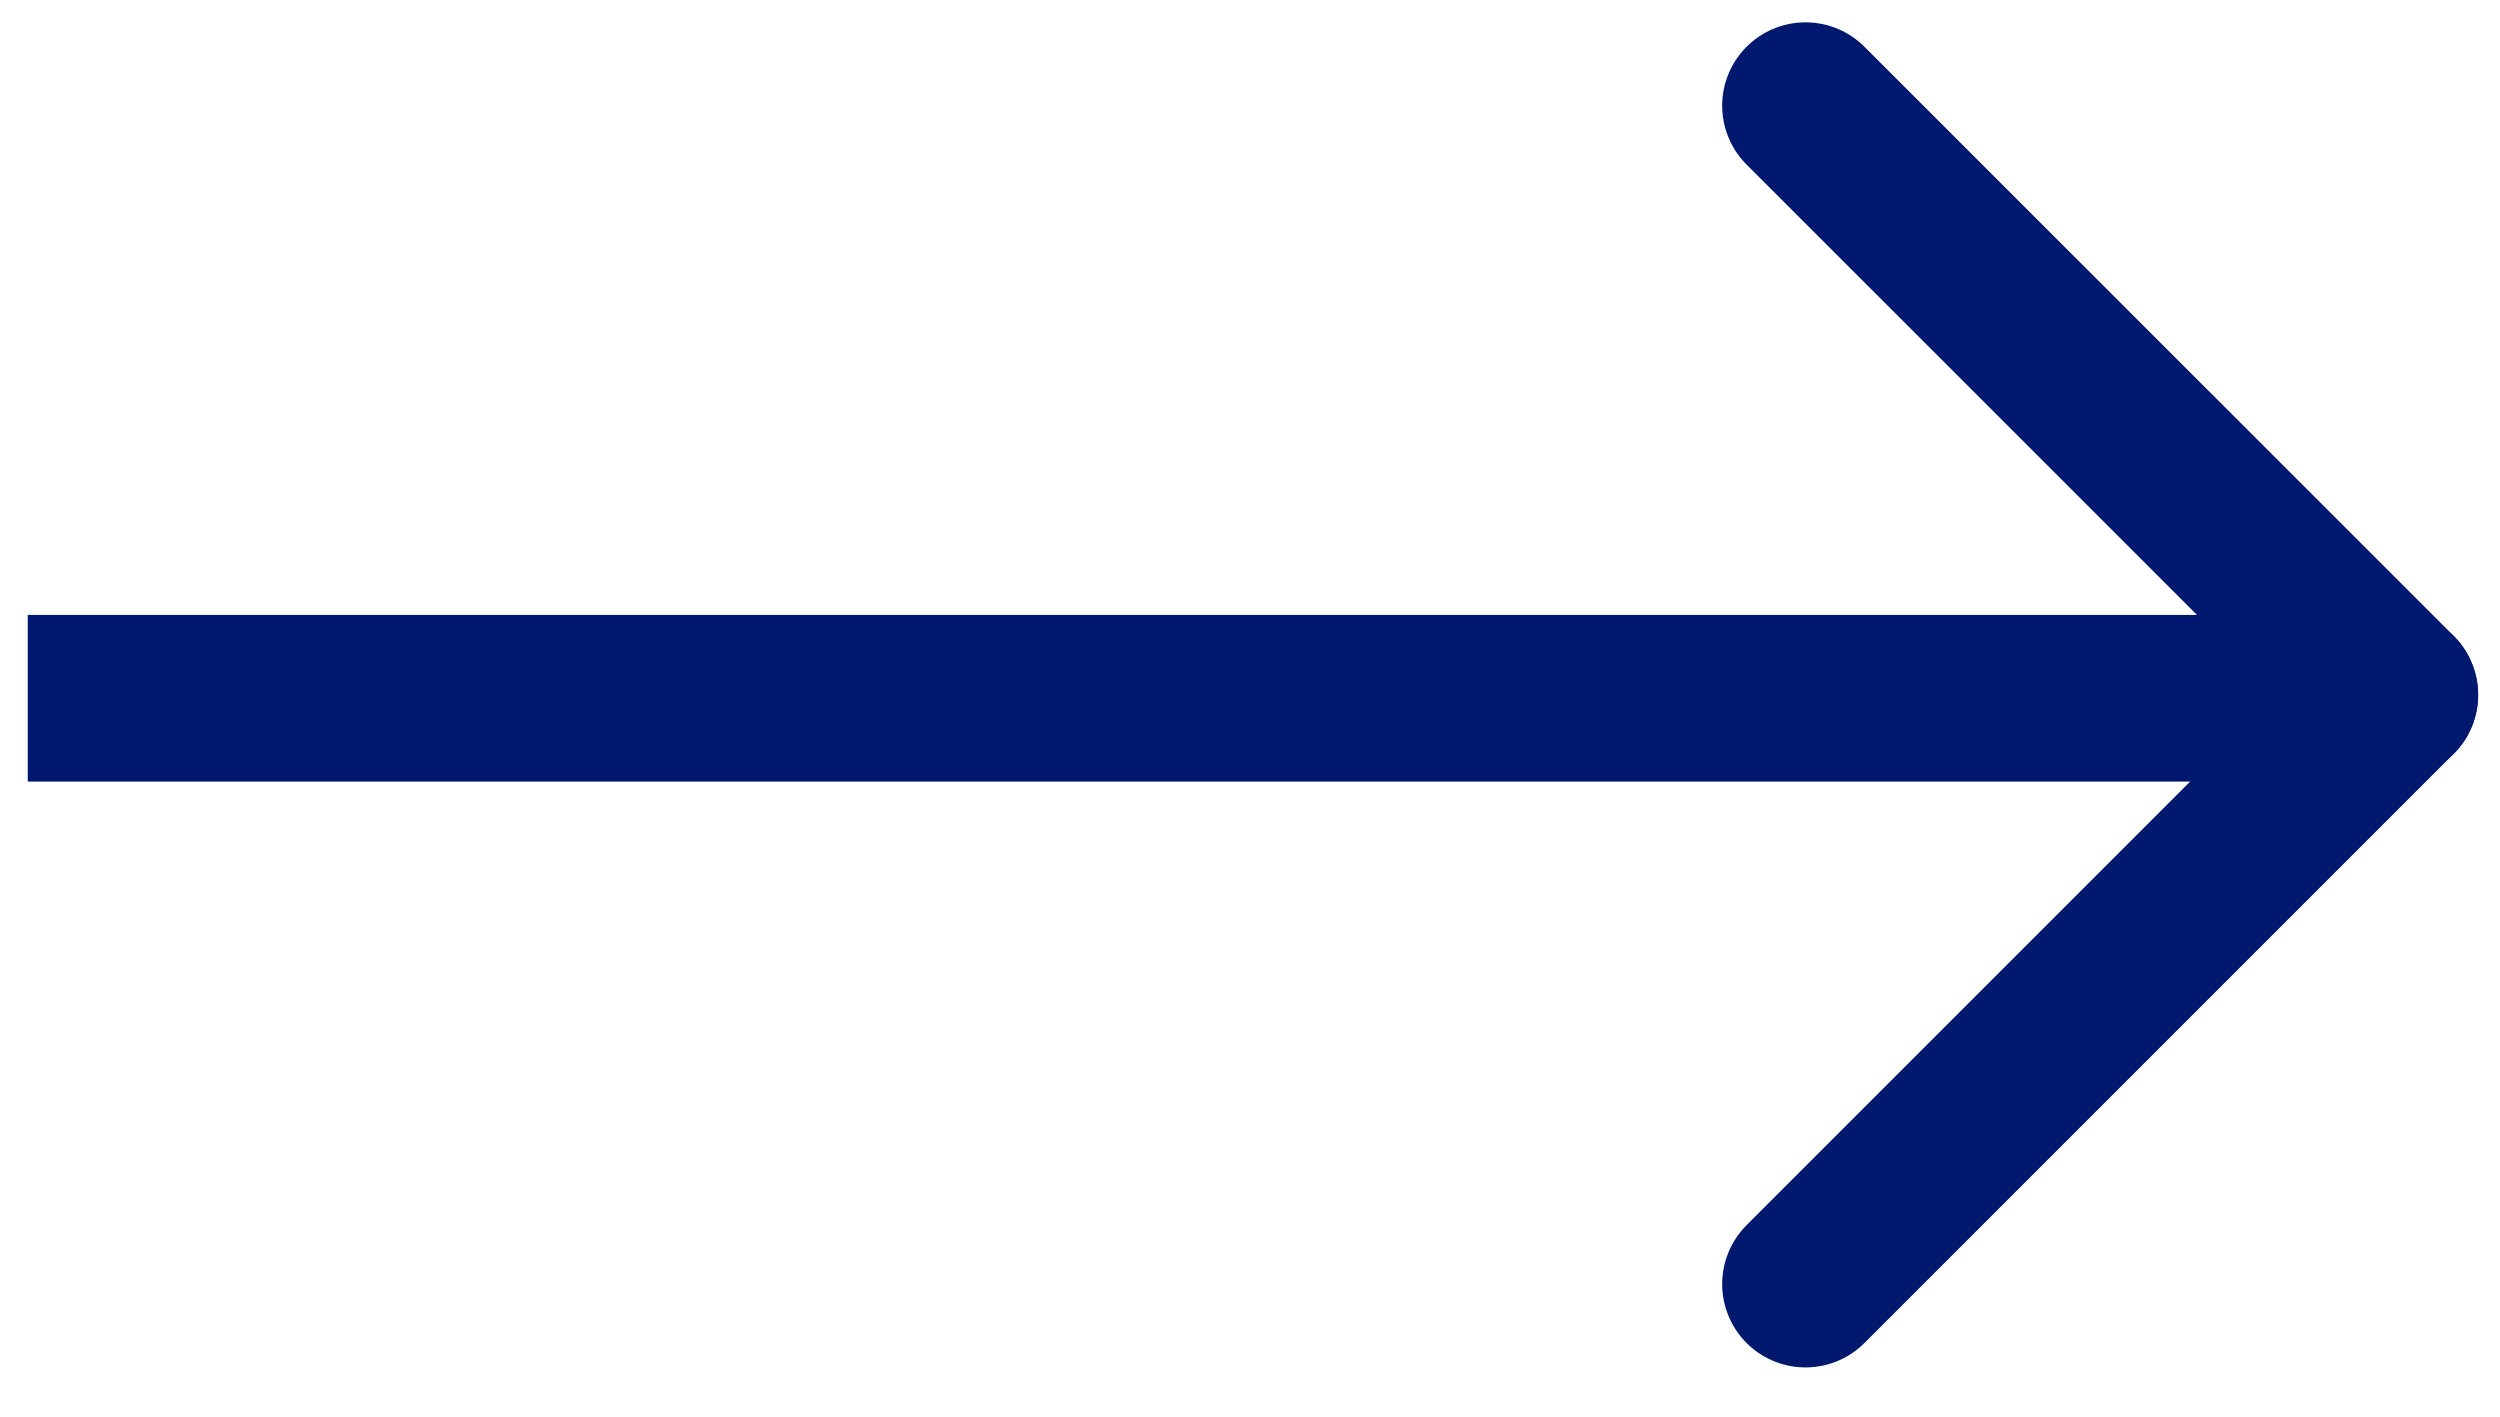
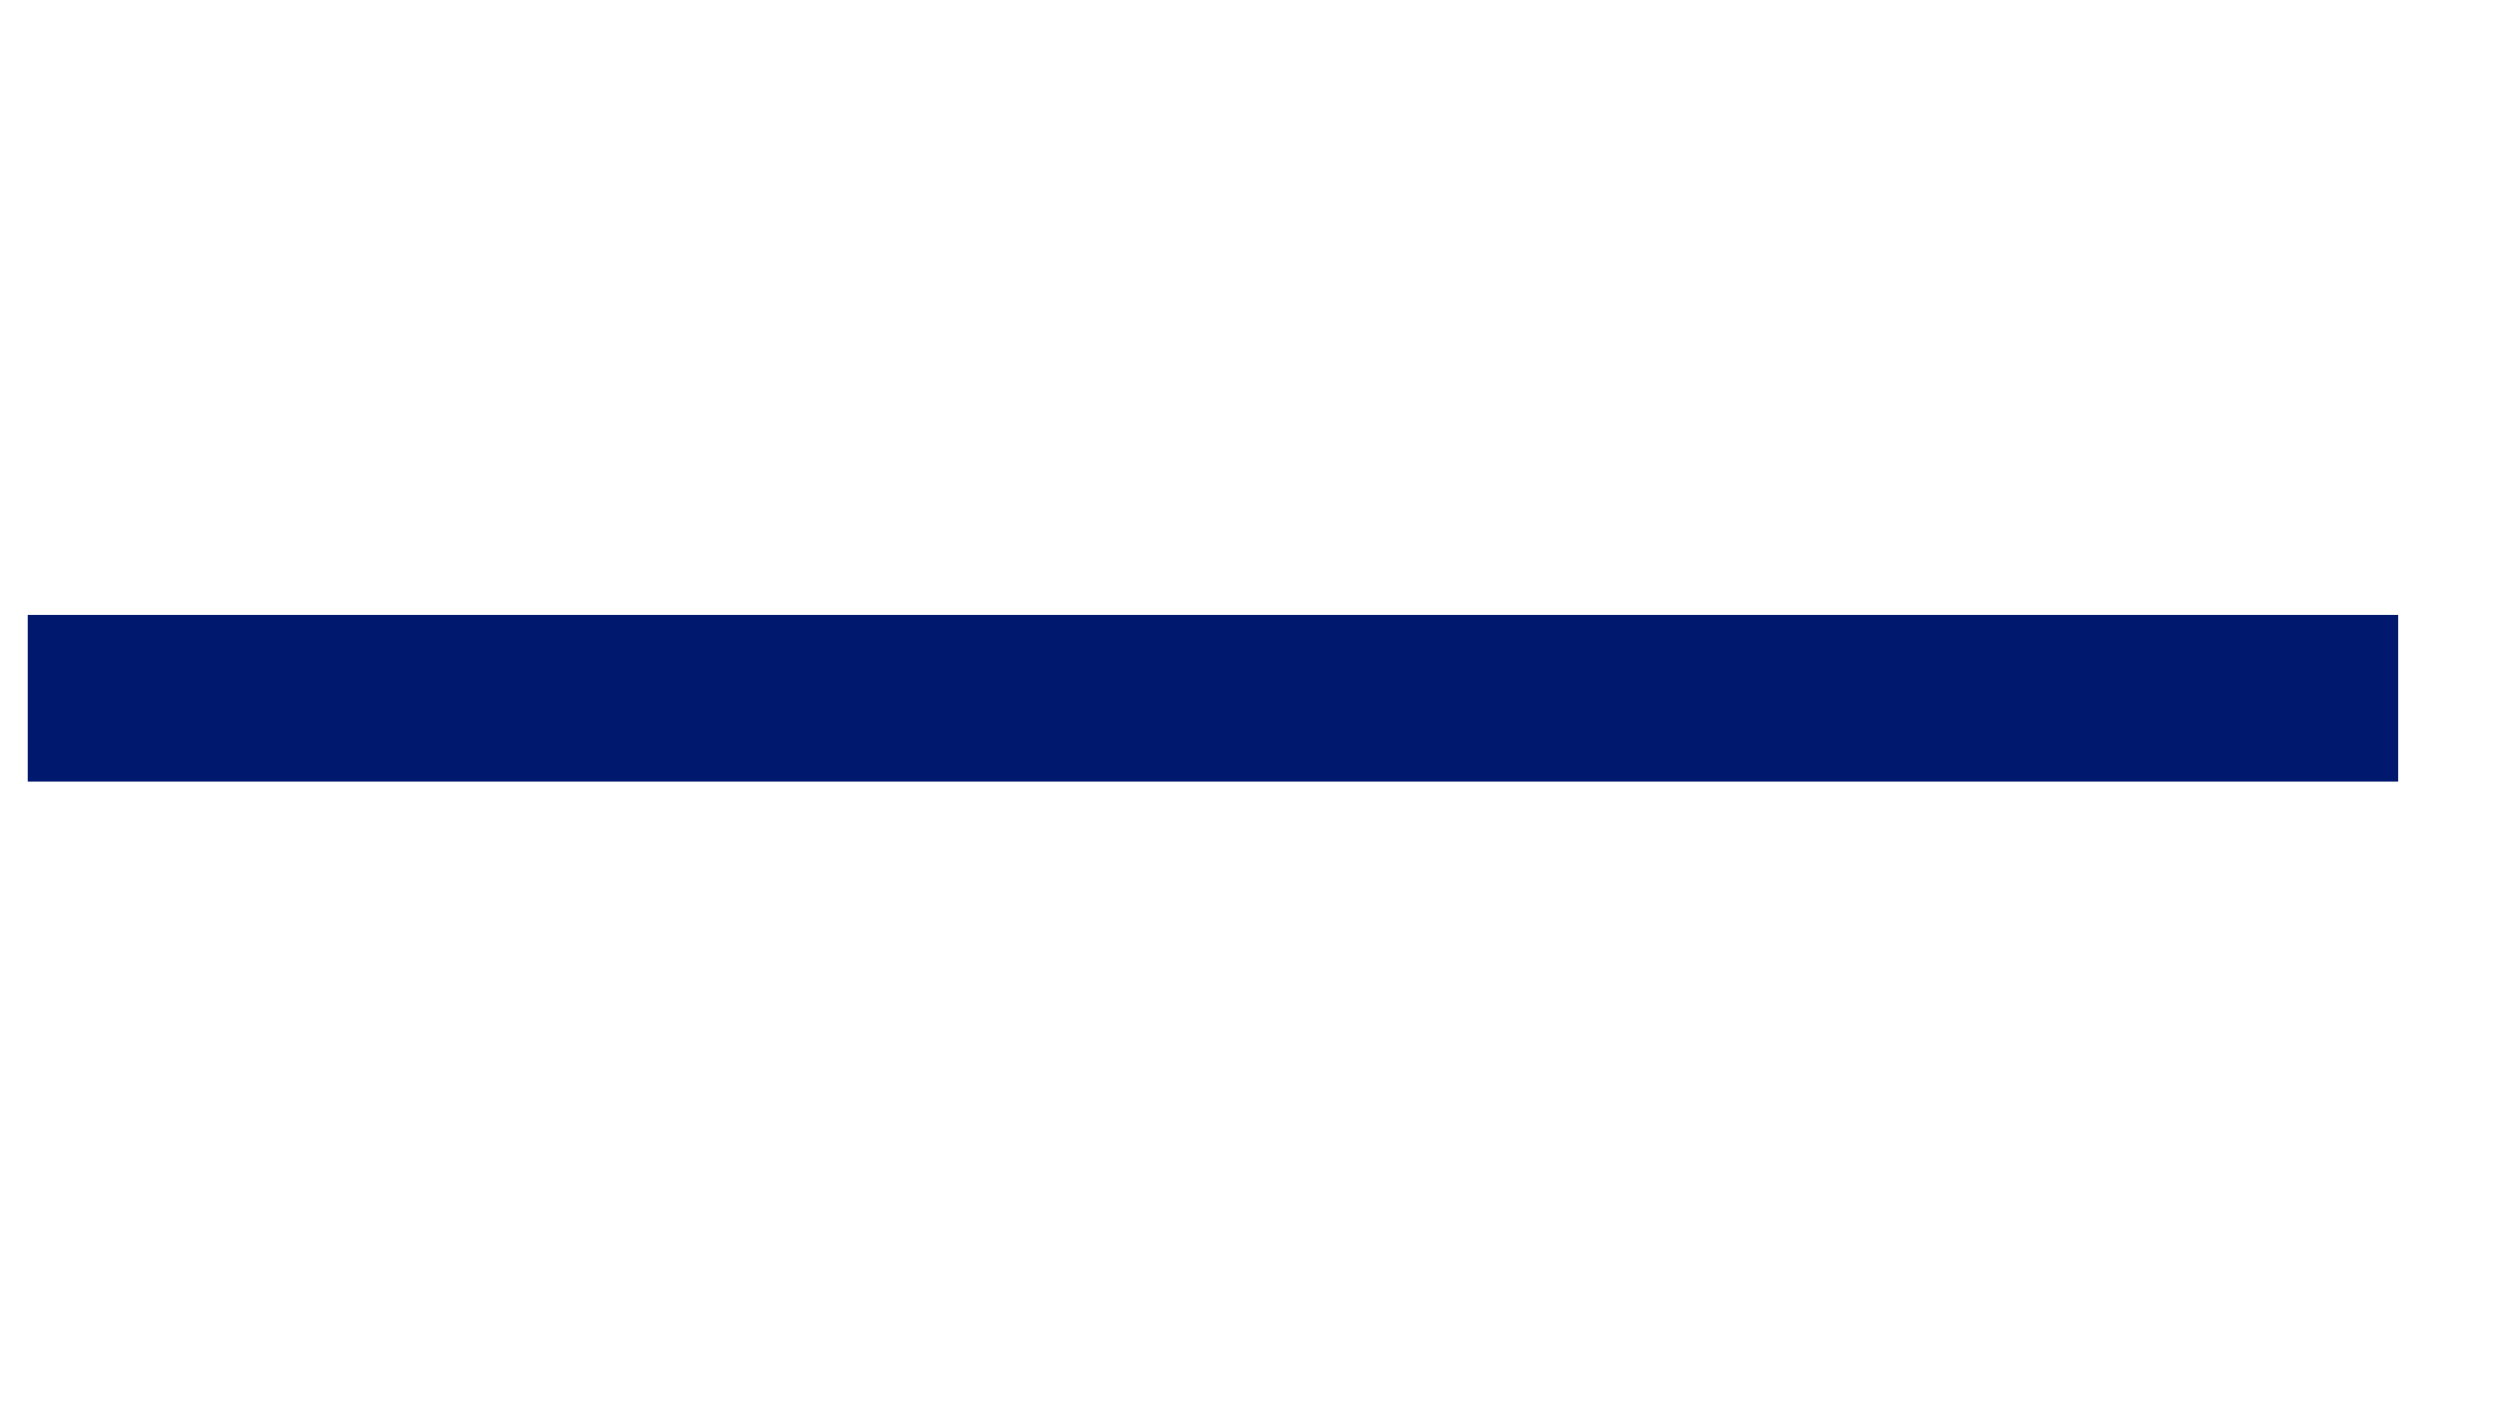
<svg xmlns="http://www.w3.org/2000/svg" width="30" height="17" viewBox="0 0 30 17" fill="none">
-   <path d="M21.666 1.268L28.738 8.339" stroke="#00196E" stroke-width="2" stroke-linecap="round" />
-   <path d="M21.666 15.409L28.737 8.338" stroke="#00196E" stroke-width="2" stroke-linecap="round" />
  <path d="M0.333 8.379H28.778" stroke="#00196E" stroke-width="2" />
</svg>